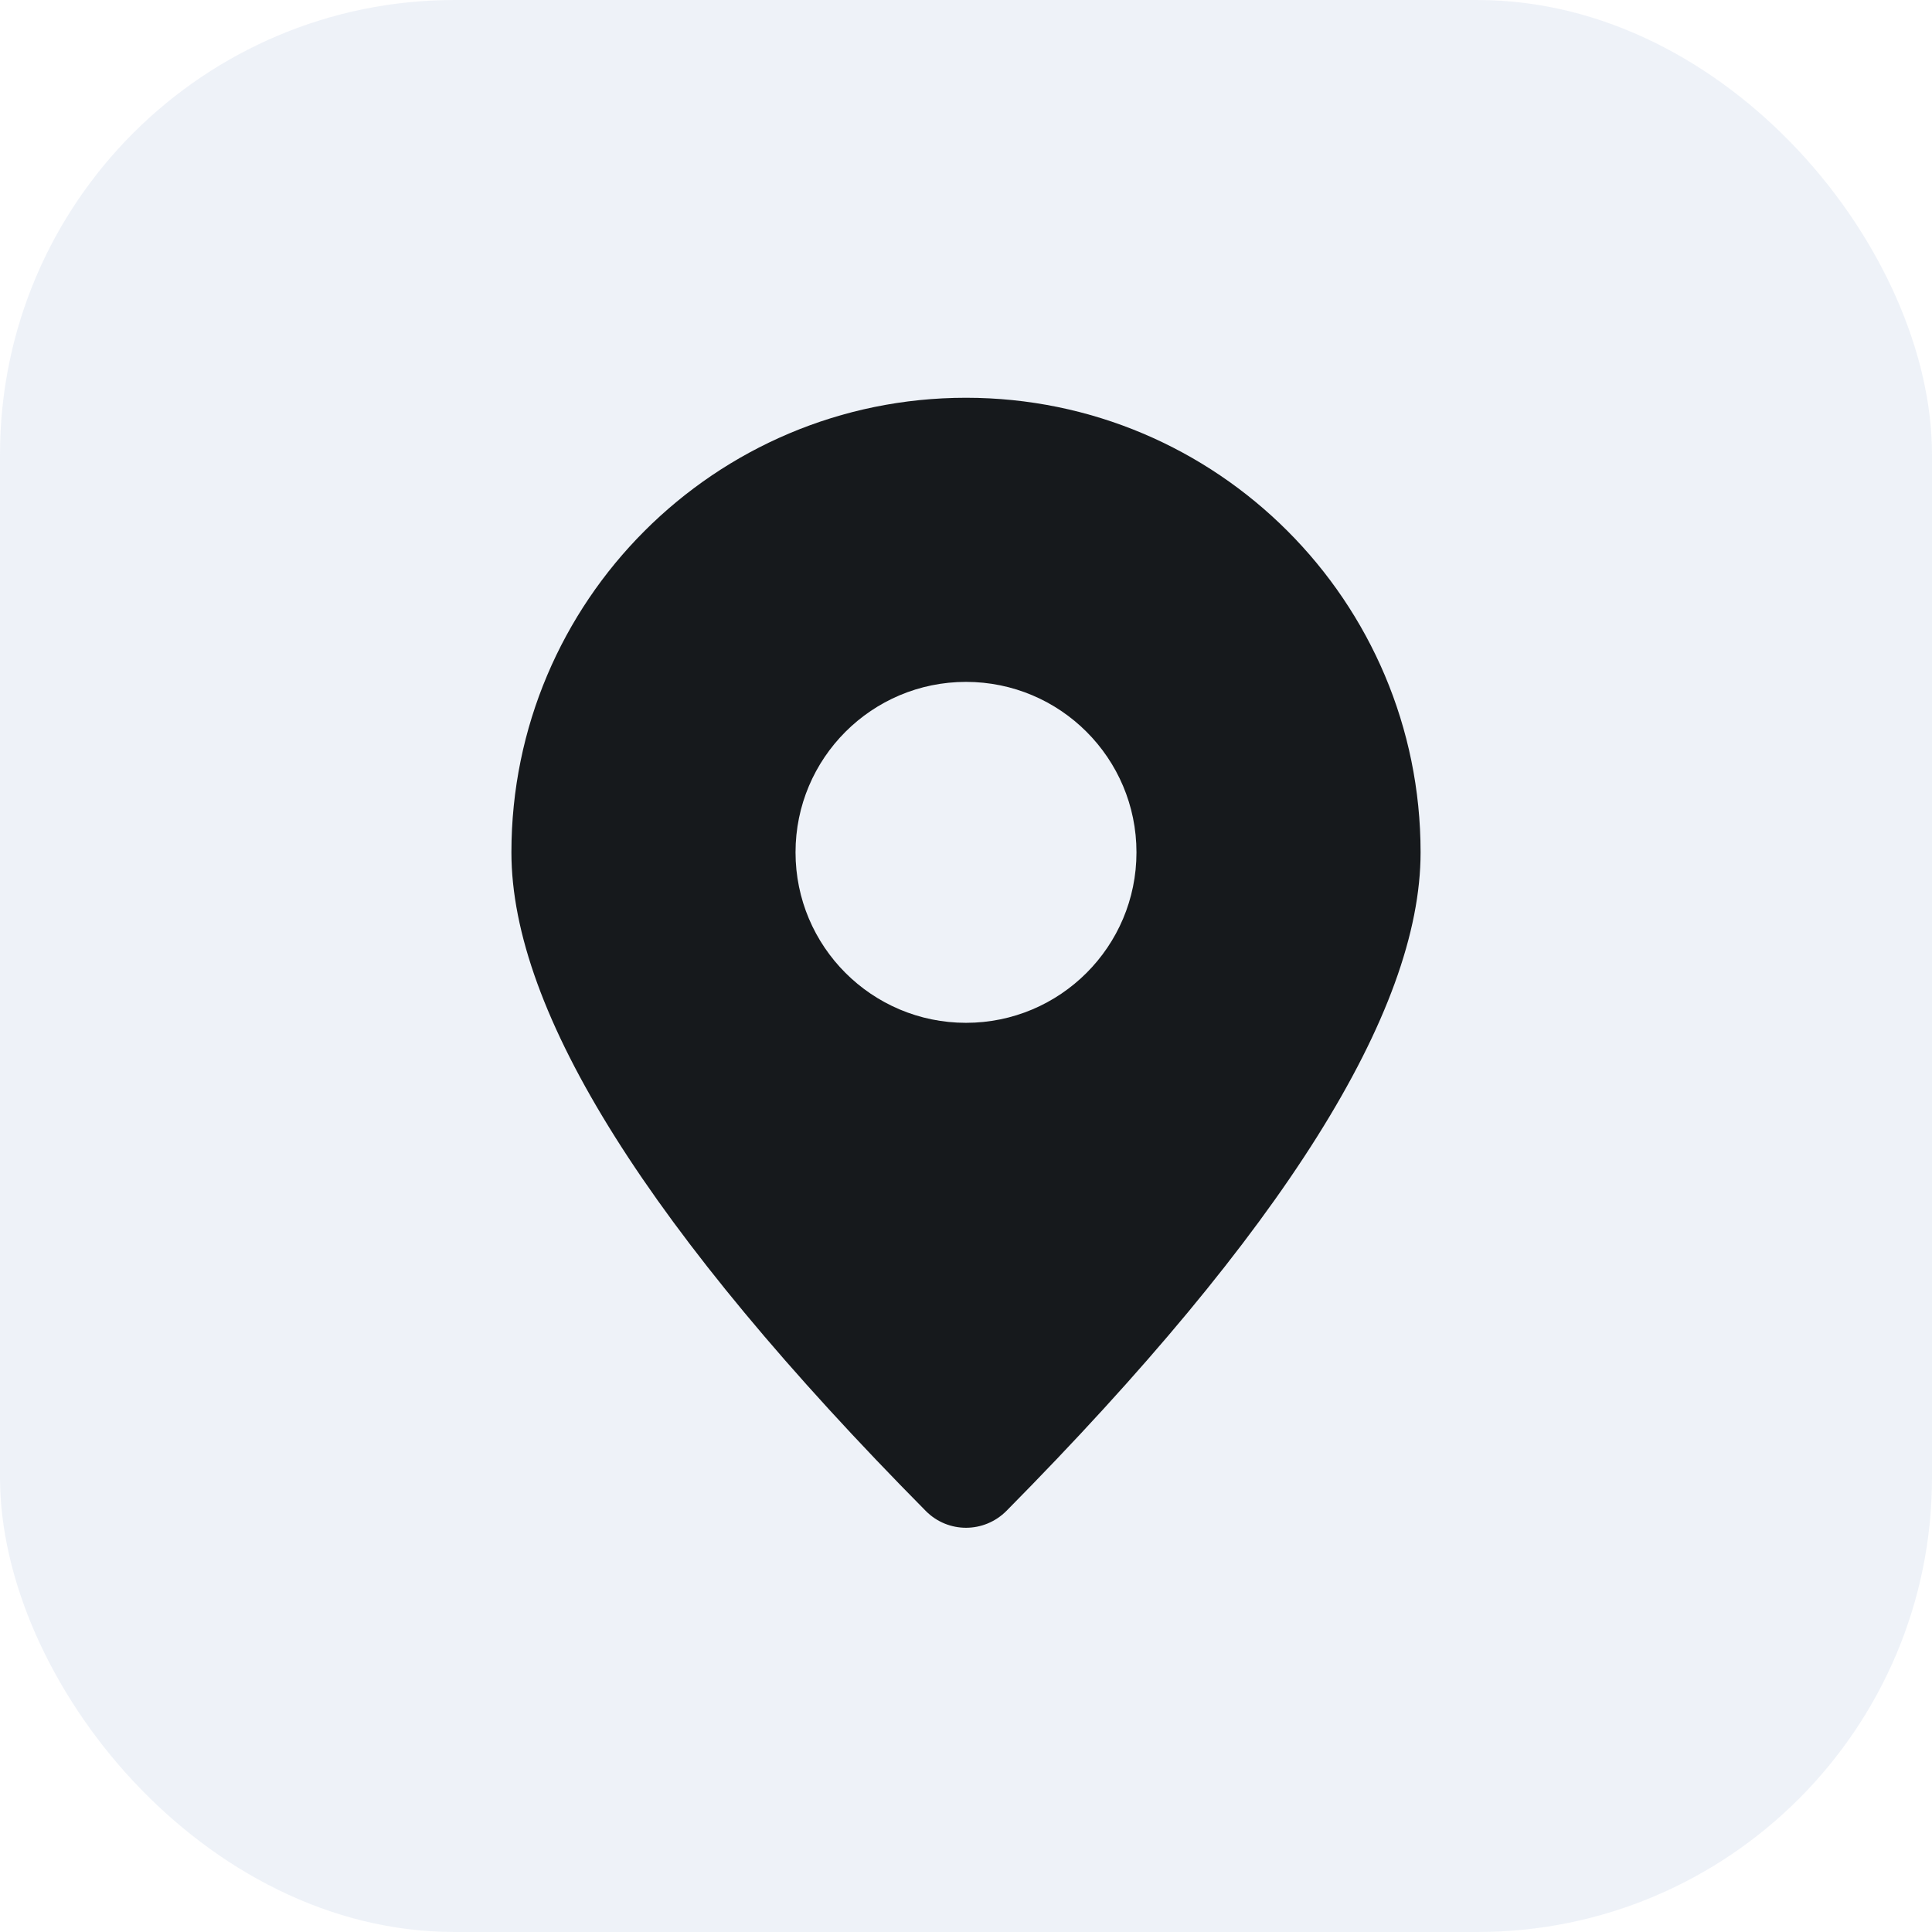
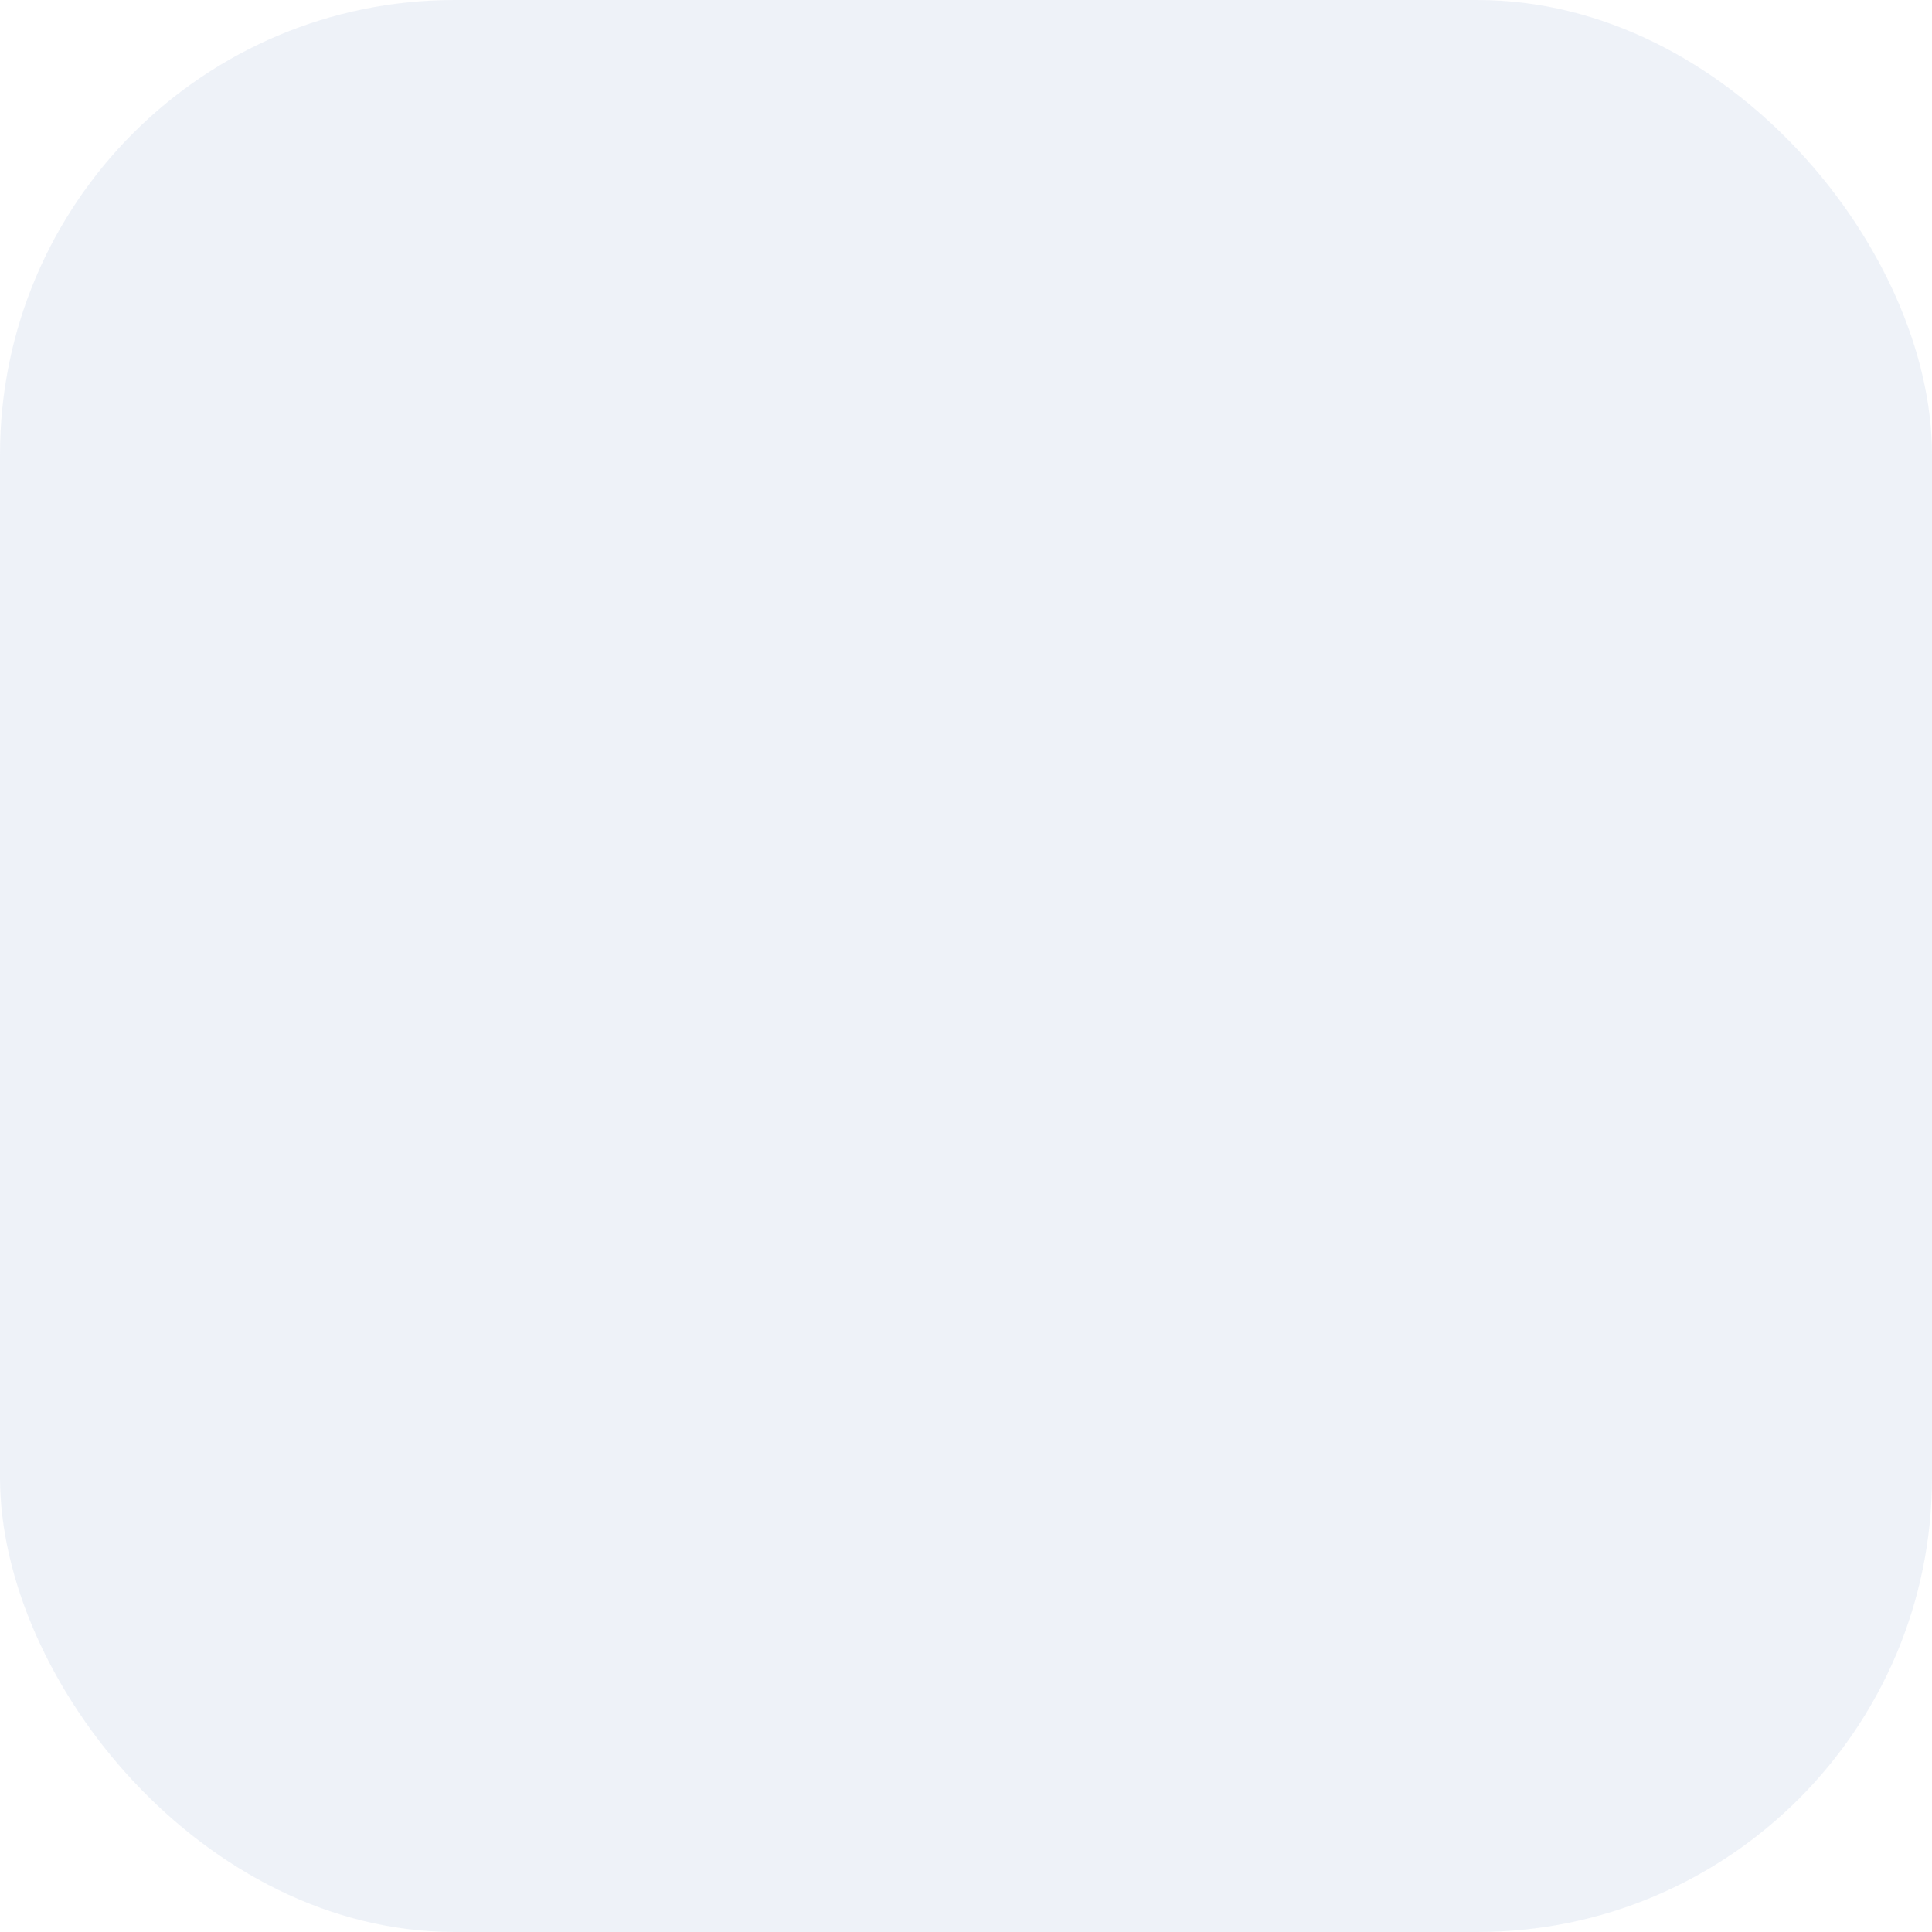
<svg xmlns="http://www.w3.org/2000/svg" width="34px" height="34px" viewBox="0 0 34 34" version="1.1">
  <title>ic/代理/住宅/优势/free</title>
  <g id="官网" stroke="none" stroke-width="1" fill="none" fill-rule="evenodd">
    <g id="代理-住宅" transform="translate(-796, -771)">
      <g id="编组-7" transform="translate(320, 741)">
        <g id="列表/代理/住宅/http备份" transform="translate(432, 0)">
          <g id="ic/代理/住宅/优势/free" transform="translate(44, 30)">
            <rect id="矩形" fill="#DFE6F3" opacity="0.5" x="0" y="0" width="34" height="34" rx="8" />
-             <path d="M17,7 C21.418,7 25,10.582 25,15 C25,17.811 22.571,21.673 17.714,26.587 C17.318,26.986 16.685,26.984 16.295,26.593 C11.431,21.677 9,17.812 9,15 C9,10.582 12.582,7 17,7 Z M17,12 C15.343,12 14,13.343 14,15 C14,16.657 15.343,18 17,18 C18.657,18 20,16.657 20,15 C20,13.343 18.657,12 17,12 Z" id="形状结合" fill="#16191C" />
          </g>
        </g>
      </g>
    </g>
  </g>
</svg>